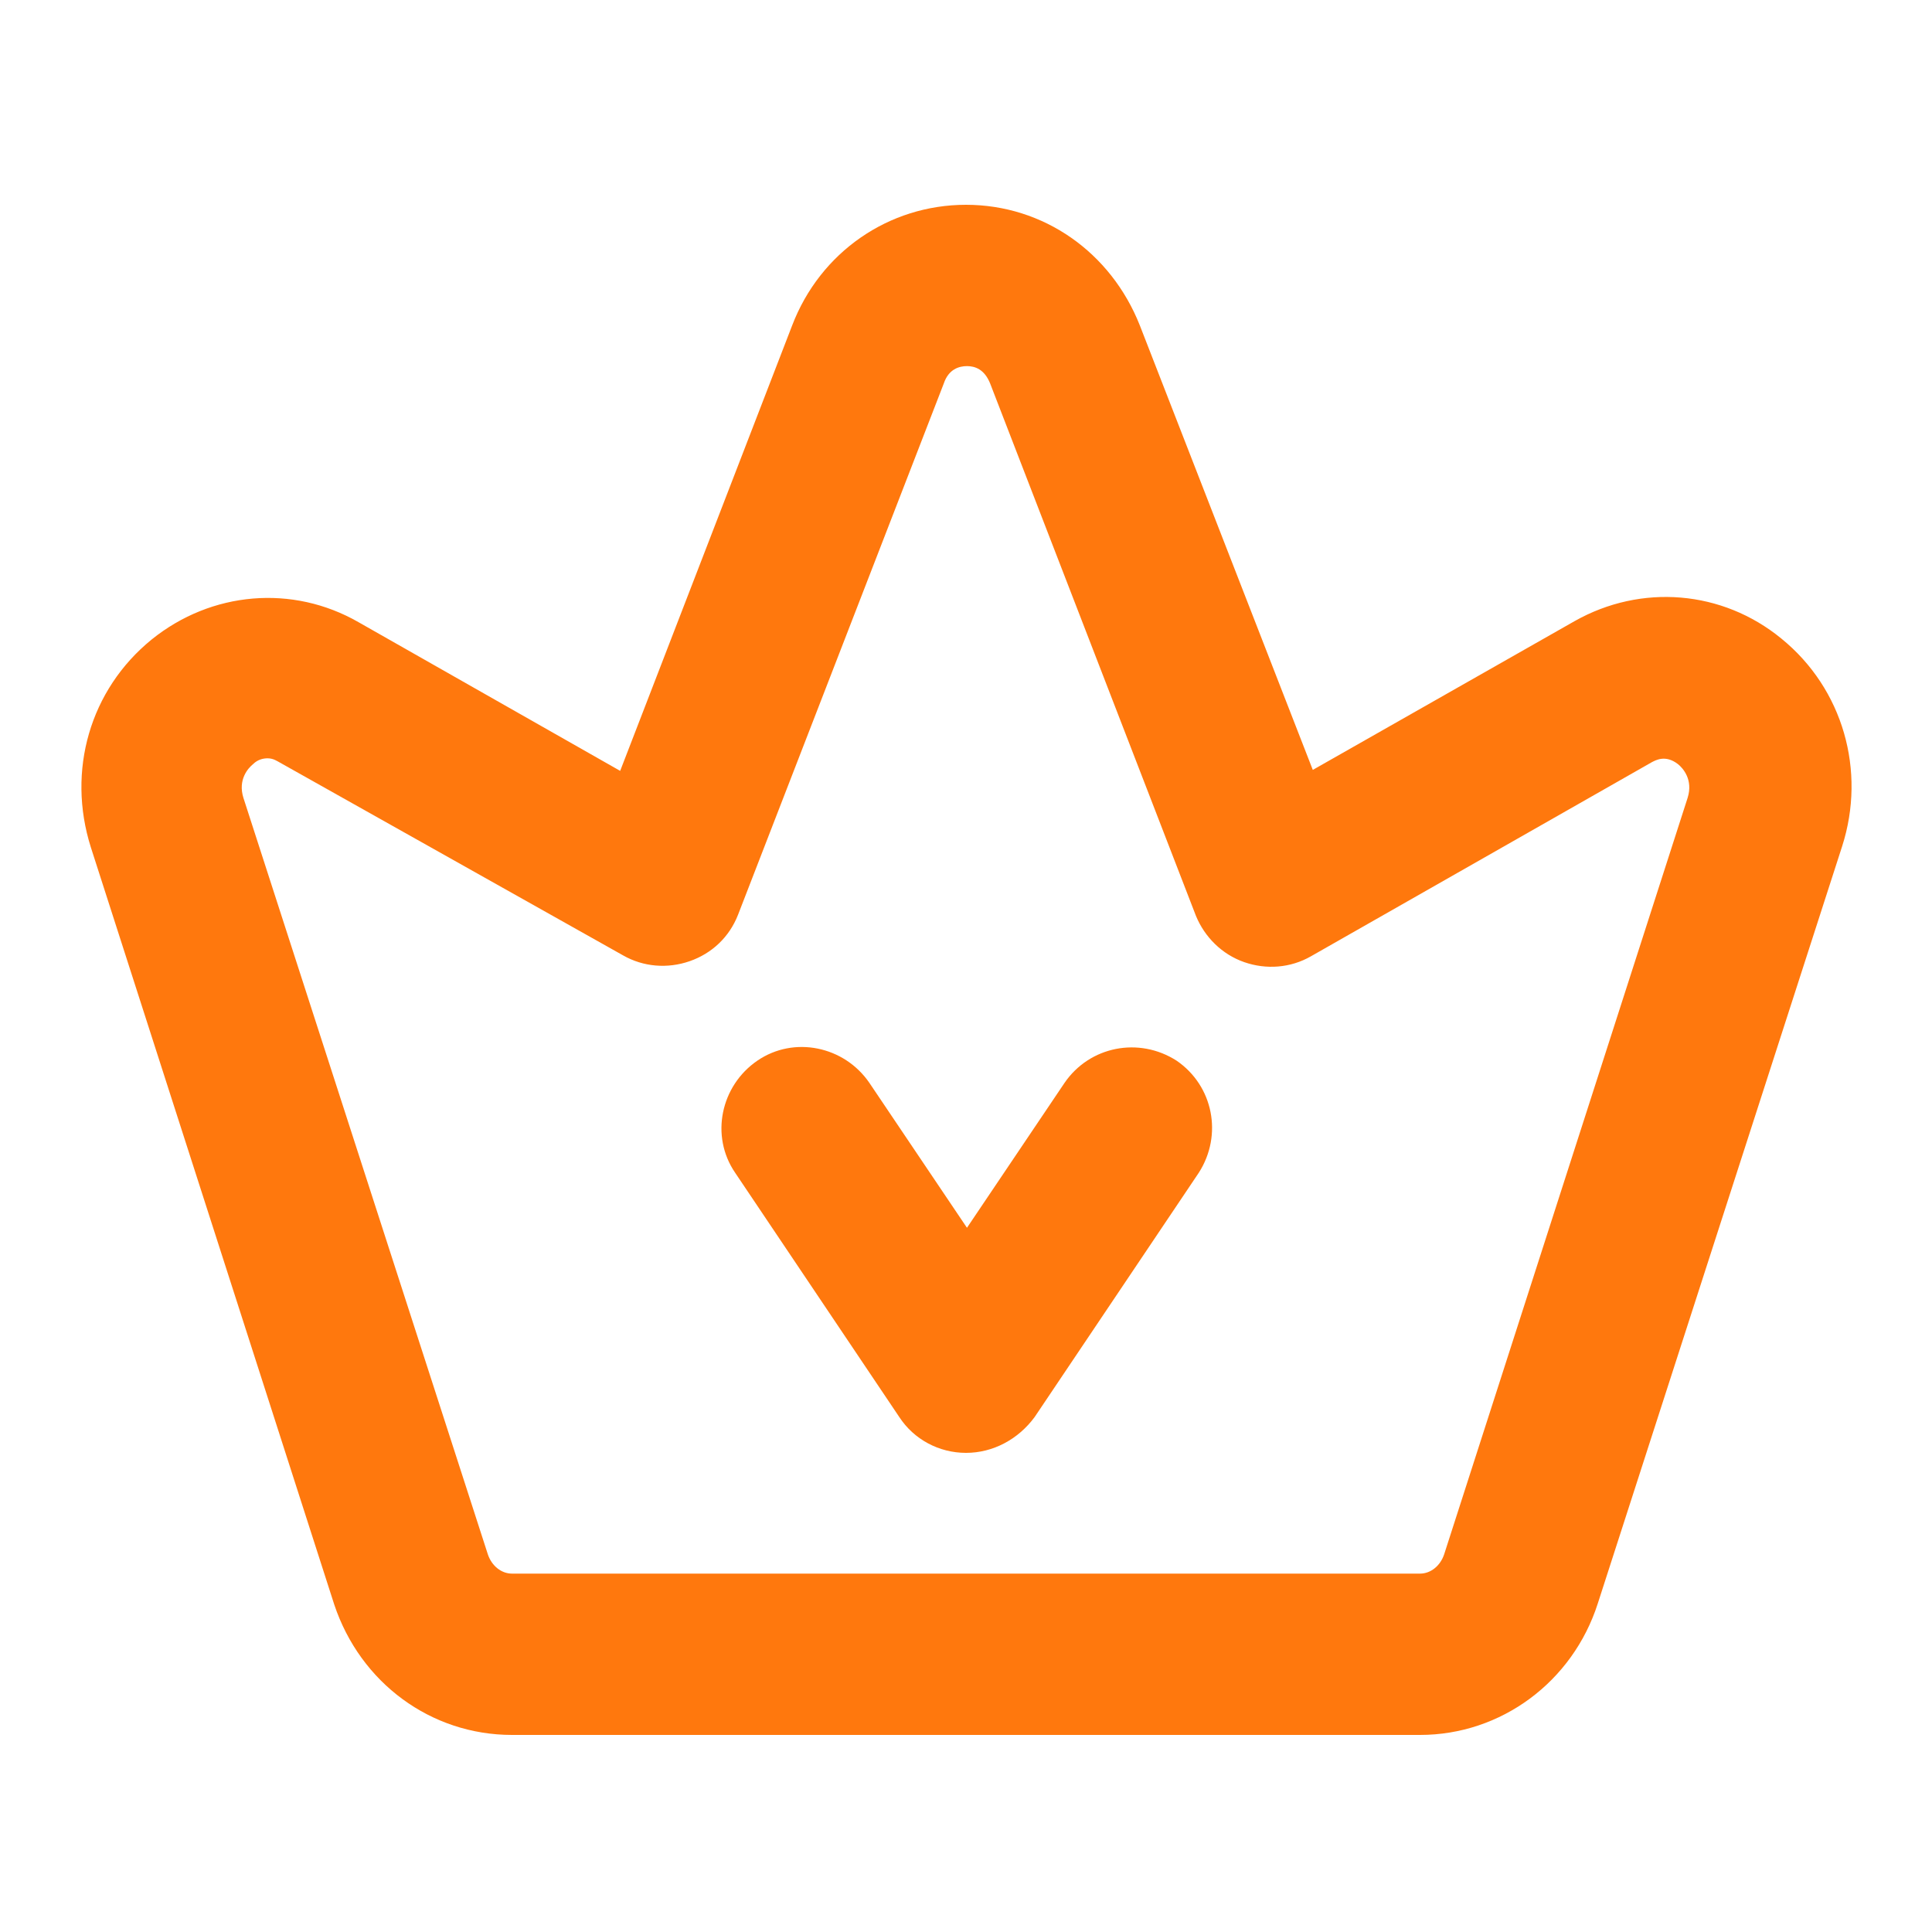
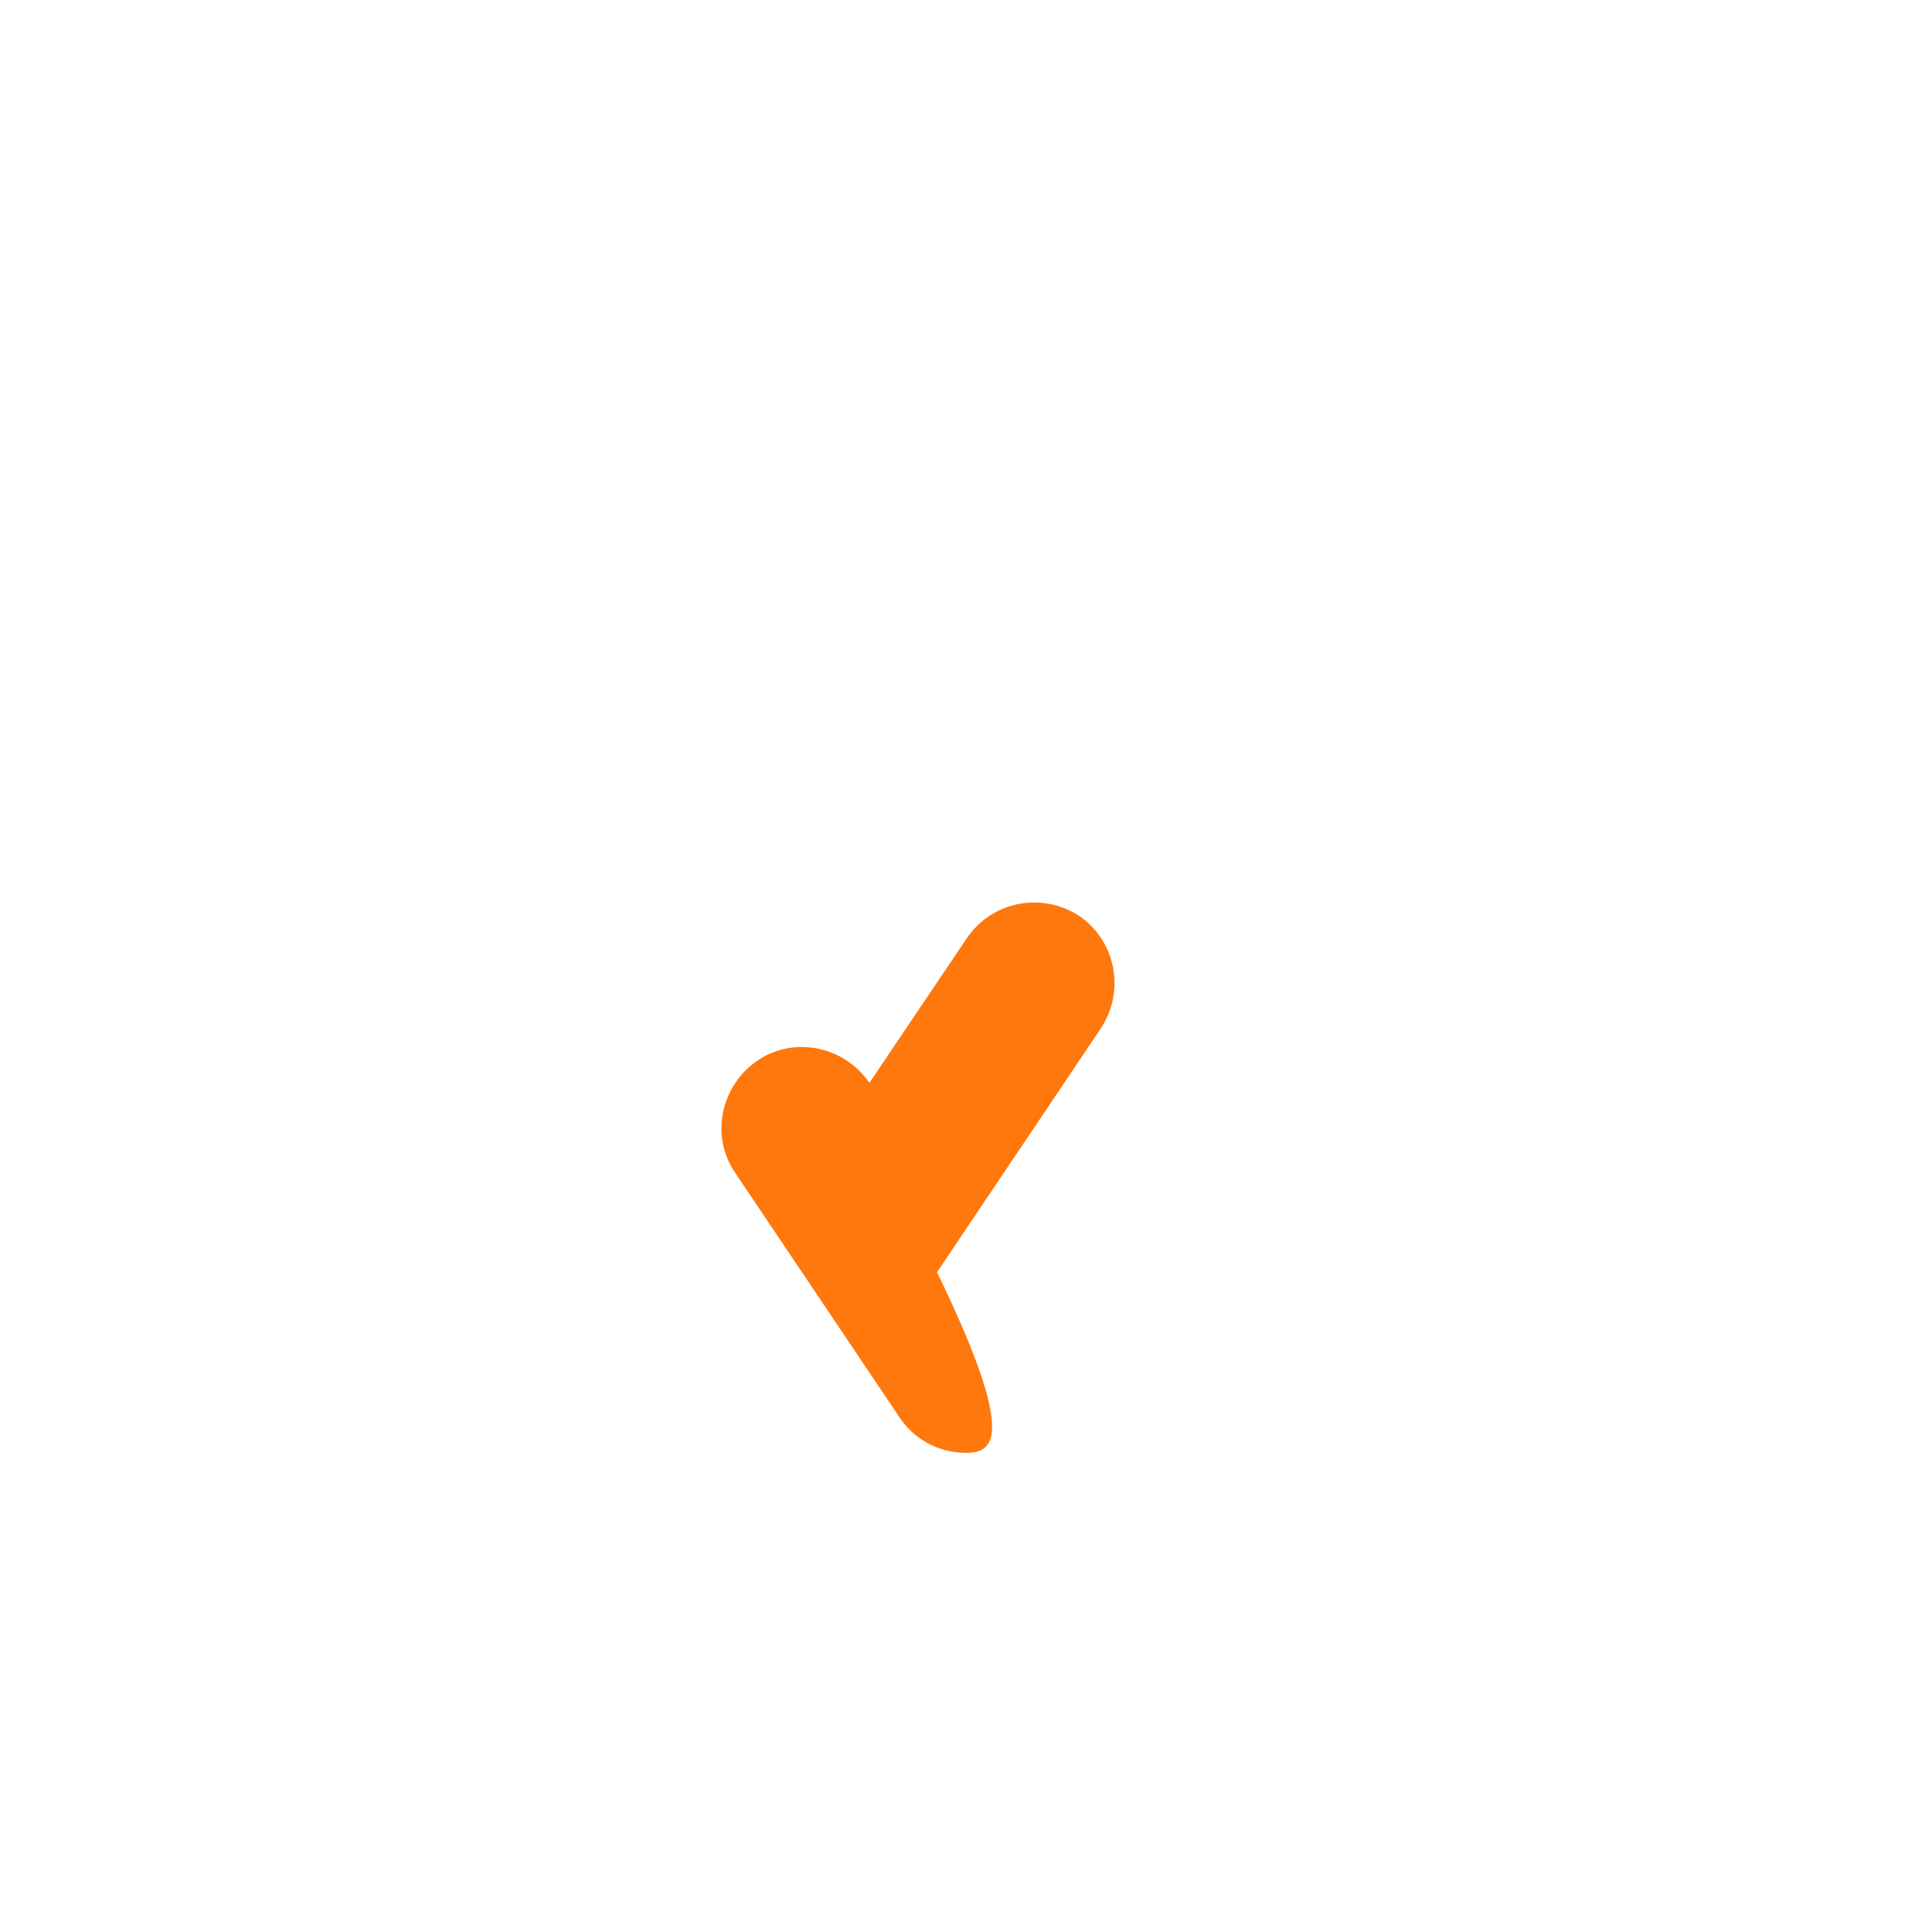
<svg xmlns="http://www.w3.org/2000/svg" version="1.1" id="图层_1" x="0px" y="0px" viewBox="0 0 200 200" style="enable-background:new 0 0 200 200;" xml:space="preserve">
  <style type="text/css">
	.st0{fill:#FF780D;}
</style>
-   <path class="st0" d="M147,179.6H53c-8.4,0-15.7-5.4-18.4-13.5L9.4,87.7c-2.5-7.9-0.1-16.3,6.3-21.5c6.2-5,14.6-5.7,21.4-1.8  l27.1,15.4L82,33.7c2.9-7.6,10-12.5,18-12.5s15,4.9,18,12.5l17.9,46l27.1-15.4c6.9-3.9,15.3-3.2,21.4,1.8c6.4,5.2,8.8,13.7,6.3,21.5  L165.4,166C162.8,174.1,155.4,179.6,147,179.6z M27.7,78.5c-0.4,0-1,0.1-1.5,0.6c-0.5,0.4-1.6,1.6-1,3.5l25.3,78.3  c0.4,1.2,1.4,2,2.5,2h94c1.1,0,2.1-0.8,2.5-2l25.2-78.3c0.6-1.9-0.5-3.1-1-3.5c-1.3-1-2.3-0.4-2.7-0.2L135.7,99  c-2.1,1.2-4.6,1.4-6.9,0.6c-2.3-0.8-4.1-2.6-5-4.8l-21.3-55.1c-0.6-1.5-1.6-1.8-2.4-1.8s-1.9,0.3-2.4,1.8l-21.3,55  c-0.9,2.3-2.7,4-5,4.8c-2.3,0.8-4.8,0.6-6.9-0.6L28.9,78.9C28.7,78.8,28.3,78.5,27.7,78.5z" />
-   <path class="st0" d="M100,150.4c-2.8,0-5.4-1.4-6.9-3.7l-17-25.3c-2.6-3.8-1.5-9,2.3-11.6c3.8-2.6,9-1.5,11.6,2.3l10.1,15l10.1-15  c2.6-3.8,7.7-4.8,11.6-2.3c3.8,2.6,4.8,7.7,2.3,11.6l-17,25.3C105.4,149,102.8,150.4,100,150.4L100,150.4z" />
+   <path class="st0" d="M100,150.4c-2.8,0-5.4-1.4-6.9-3.7l-17-25.3c-2.6-3.8-1.5-9,2.3-11.6c3.8-2.6,9-1.5,11.6,2.3l10.1-15  c2.6-3.8,7.7-4.8,11.6-2.3c3.8,2.6,4.8,7.7,2.3,11.6l-17,25.3C105.4,149,102.8,150.4,100,150.4L100,150.4z" />
</svg>